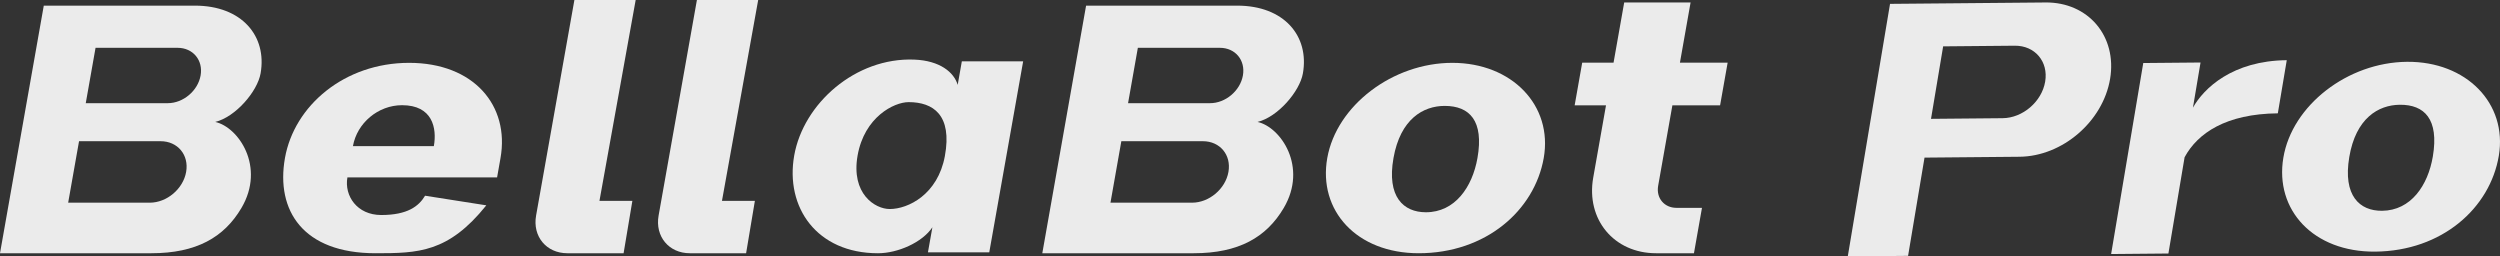
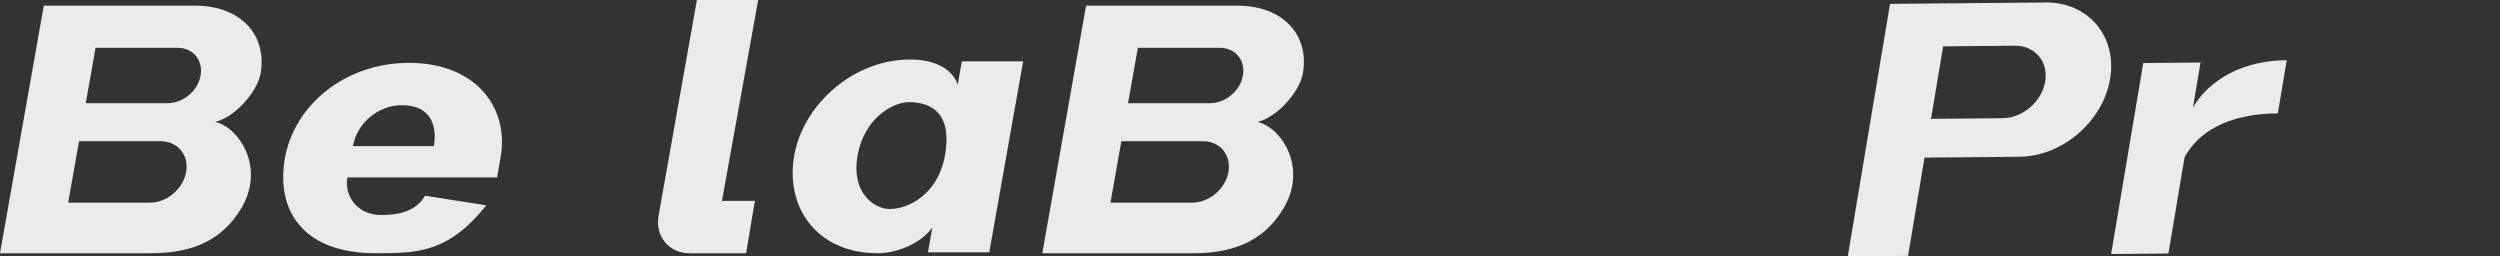
<svg xmlns="http://www.w3.org/2000/svg" width="585" height="60" viewBox="0 0 585 60" fill="none">
  <rect x="0" y="0" width="585" height="60" fill="#333333" stroke="none" />
-   <path d="M563.234 14.464C549.327 14.591 536.352 24.657 534.303 36.903C532.253 49.147 541.354 59.012 555.801 58.881C571.434 58.74 582.677 48.688 584.724 36.447C586.774 24.199 577.135 14.338 563.234 14.464ZM557.401 49.324C552.159 49.373 548.214 45.808 549.728 36.765C551.249 27.674 556.53 24.558 561.553 24.514C567.325 24.461 570.747 27.878 569.289 36.588C568.152 43.386 564.158 49.264 557.403 49.324H557.401Z" fill="white" fill-opacity="0.9" />
  <path d="M478.635 0.578L456.379 0.779L449.864 0.837L442.267 0.905L432.379 60L446.491 59.871L450.338 36.882L472.563 36.68C482.6 36.588 492.094 28.424 493.765 18.449C495.433 8.484 488.661 0.485 478.635 0.575V0.578ZM478.572 19.092C477.787 23.779 473.326 27.613 468.61 27.657L451.857 27.81L454.696 10.848L471.464 10.695C476.175 10.652 479.357 14.411 478.572 19.092Z" fill="white" fill-opacity="0.9" />
  <path d="M535.102 14.086L533.011 26.521C520.907 26.63 514.242 31.159 511.195 36.794L507.407 59.321L494.004 59.442L501.522 14.748L514.925 14.627L513.147 25.194C515.659 20.682 522.394 14.2 535.105 14.083L535.102 14.086Z" fill="white" fill-opacity="0.9" />
  <path d="M117.119 36.983C119.291 24.698 110.858 14.705 95.738 14.705C80.618 14.705 68.85 24.698 66.678 36.983C64.506 49.268 70.921 59.257 87.86 59.257C97.863 59.257 104.905 59.121 113.798 48.048L99.468 45.798C98 48.254 95.369 50.314 89.203 50.314C83.563 50.314 80.528 45.834 81.293 41.512H116.319L117.119 36.983ZM94.085 24.616C101.18 24.616 102.278 29.921 101.522 34.188H82.587C83.541 28.795 88.467 24.616 94.085 24.616Z" fill="white" fill-opacity="0.9" />
-   <path d="M402.501 24.652L404.27 14.658H393.105L395.595 0.582H380.062L377.572 14.658H370.237L368.469 24.652H375.804L372.815 41.56C371.086 51.334 377.67 59.257 387.521 59.257H396.385L398.263 48.635H392.293C389.424 48.635 387.504 46.327 388.008 43.48L391.337 24.655H402.501V24.652Z" fill="white" fill-opacity="0.9" />
-   <path d="M339.849 14.705C325.879 14.705 312.753 24.698 310.579 36.983C308.407 49.264 317.456 59.257 331.969 59.257C347.676 59.257 359.061 49.264 361.232 36.983C363.404 24.698 353.812 14.705 339.847 14.705H339.849ZM333.666 49.669C328.401 49.669 324.47 46.053 326.075 36.981C327.687 27.863 333.021 24.781 338.066 24.781C343.865 24.781 347.27 28.244 345.726 36.981C344.521 43.801 340.456 49.669 333.666 49.669Z" fill="white" fill-opacity="0.9" />
  <path d="M289.529 1.32H254.144L243.898 59.257H279.325C289.825 59.257 296.33 55.556 300.39 48.674C306.079 39.032 299.684 29.732 294.261 28.533C298.994 27.383 304.128 21.422 304.876 17.182C306.424 8.421 300.471 1.32 289.529 1.32ZM285.457 11.188C289.062 11.188 291.473 14.088 290.84 17.665C290.206 21.242 286.772 24.143 283.165 24.143H263.966L266.258 11.185H285.457V11.188ZM287.455 40.235C286.753 44.208 282.938 47.429 278.934 47.429H259.85L262.393 33.042H281.477C285.481 33.042 288.157 36.263 287.455 40.235Z" fill="white" fill-opacity="0.9" />
  <path d="M45.63 1.32H10.245L0 59.257H35.427C45.926 59.257 52.432 55.556 56.492 48.674C62.181 39.032 55.785 29.732 50.363 28.533C55.095 27.383 60.229 21.422 60.977 17.182C62.526 8.421 56.573 1.32 45.63 1.32ZM41.558 11.188C45.163 11.188 47.575 14.088 46.941 17.665C46.308 21.242 42.874 24.143 39.267 24.143H20.067L22.359 11.185H41.558V11.188ZM43.556 40.235C42.854 44.208 39.039 47.429 35.035 47.429H15.951L18.495 33.042H37.579C41.583 33.042 44.258 36.263 43.556 40.235Z" fill="white" fill-opacity="0.9" />
-   <path d="M168.939 47.009L177.416 0H163.077L154.111 50.453C153.248 55.314 156.518 59.257 161.419 59.257H174.589L176.641 47.009H168.937H168.939Z" fill="white" fill-opacity="0.9" />
-   <path d="M140.272 47.009L148.748 0H134.409L125.443 50.453C124.58 55.314 127.85 59.257 132.751 59.257H145.921L147.973 47.009H140.269H140.272Z" fill="white" fill-opacity="0.9" />
+   <path d="M168.939 47.009L177.416 0H163.077L154.111 50.453C153.248 55.314 156.518 59.257 161.419 59.257H174.589L176.641 47.009H168.937H168.939" fill="white" fill-opacity="0.9" />
  <path d="M225.07 14.348L224.101 19.859C223.233 16.918 219.946 14.183 213.937 13.947C200.153 13.406 187.99 24.257 185.845 36.386C183.7 48.511 191.123 59.26 205.455 59.26C210.038 59.26 215.805 56.758 218.18 53.181L217.138 59.041H231.488L239.419 14.35H225.07V14.348ZM208.197 48.912C204.755 48.912 199.096 45.342 200.678 36.384C202.271 27.38 209.199 23.898 212.621 23.898C218.347 23.898 222.871 26.883 221.1 36.515C219.452 45.485 212.531 48.912 208.197 48.912Z" fill="white" fill-opacity="0.9" />
</svg>